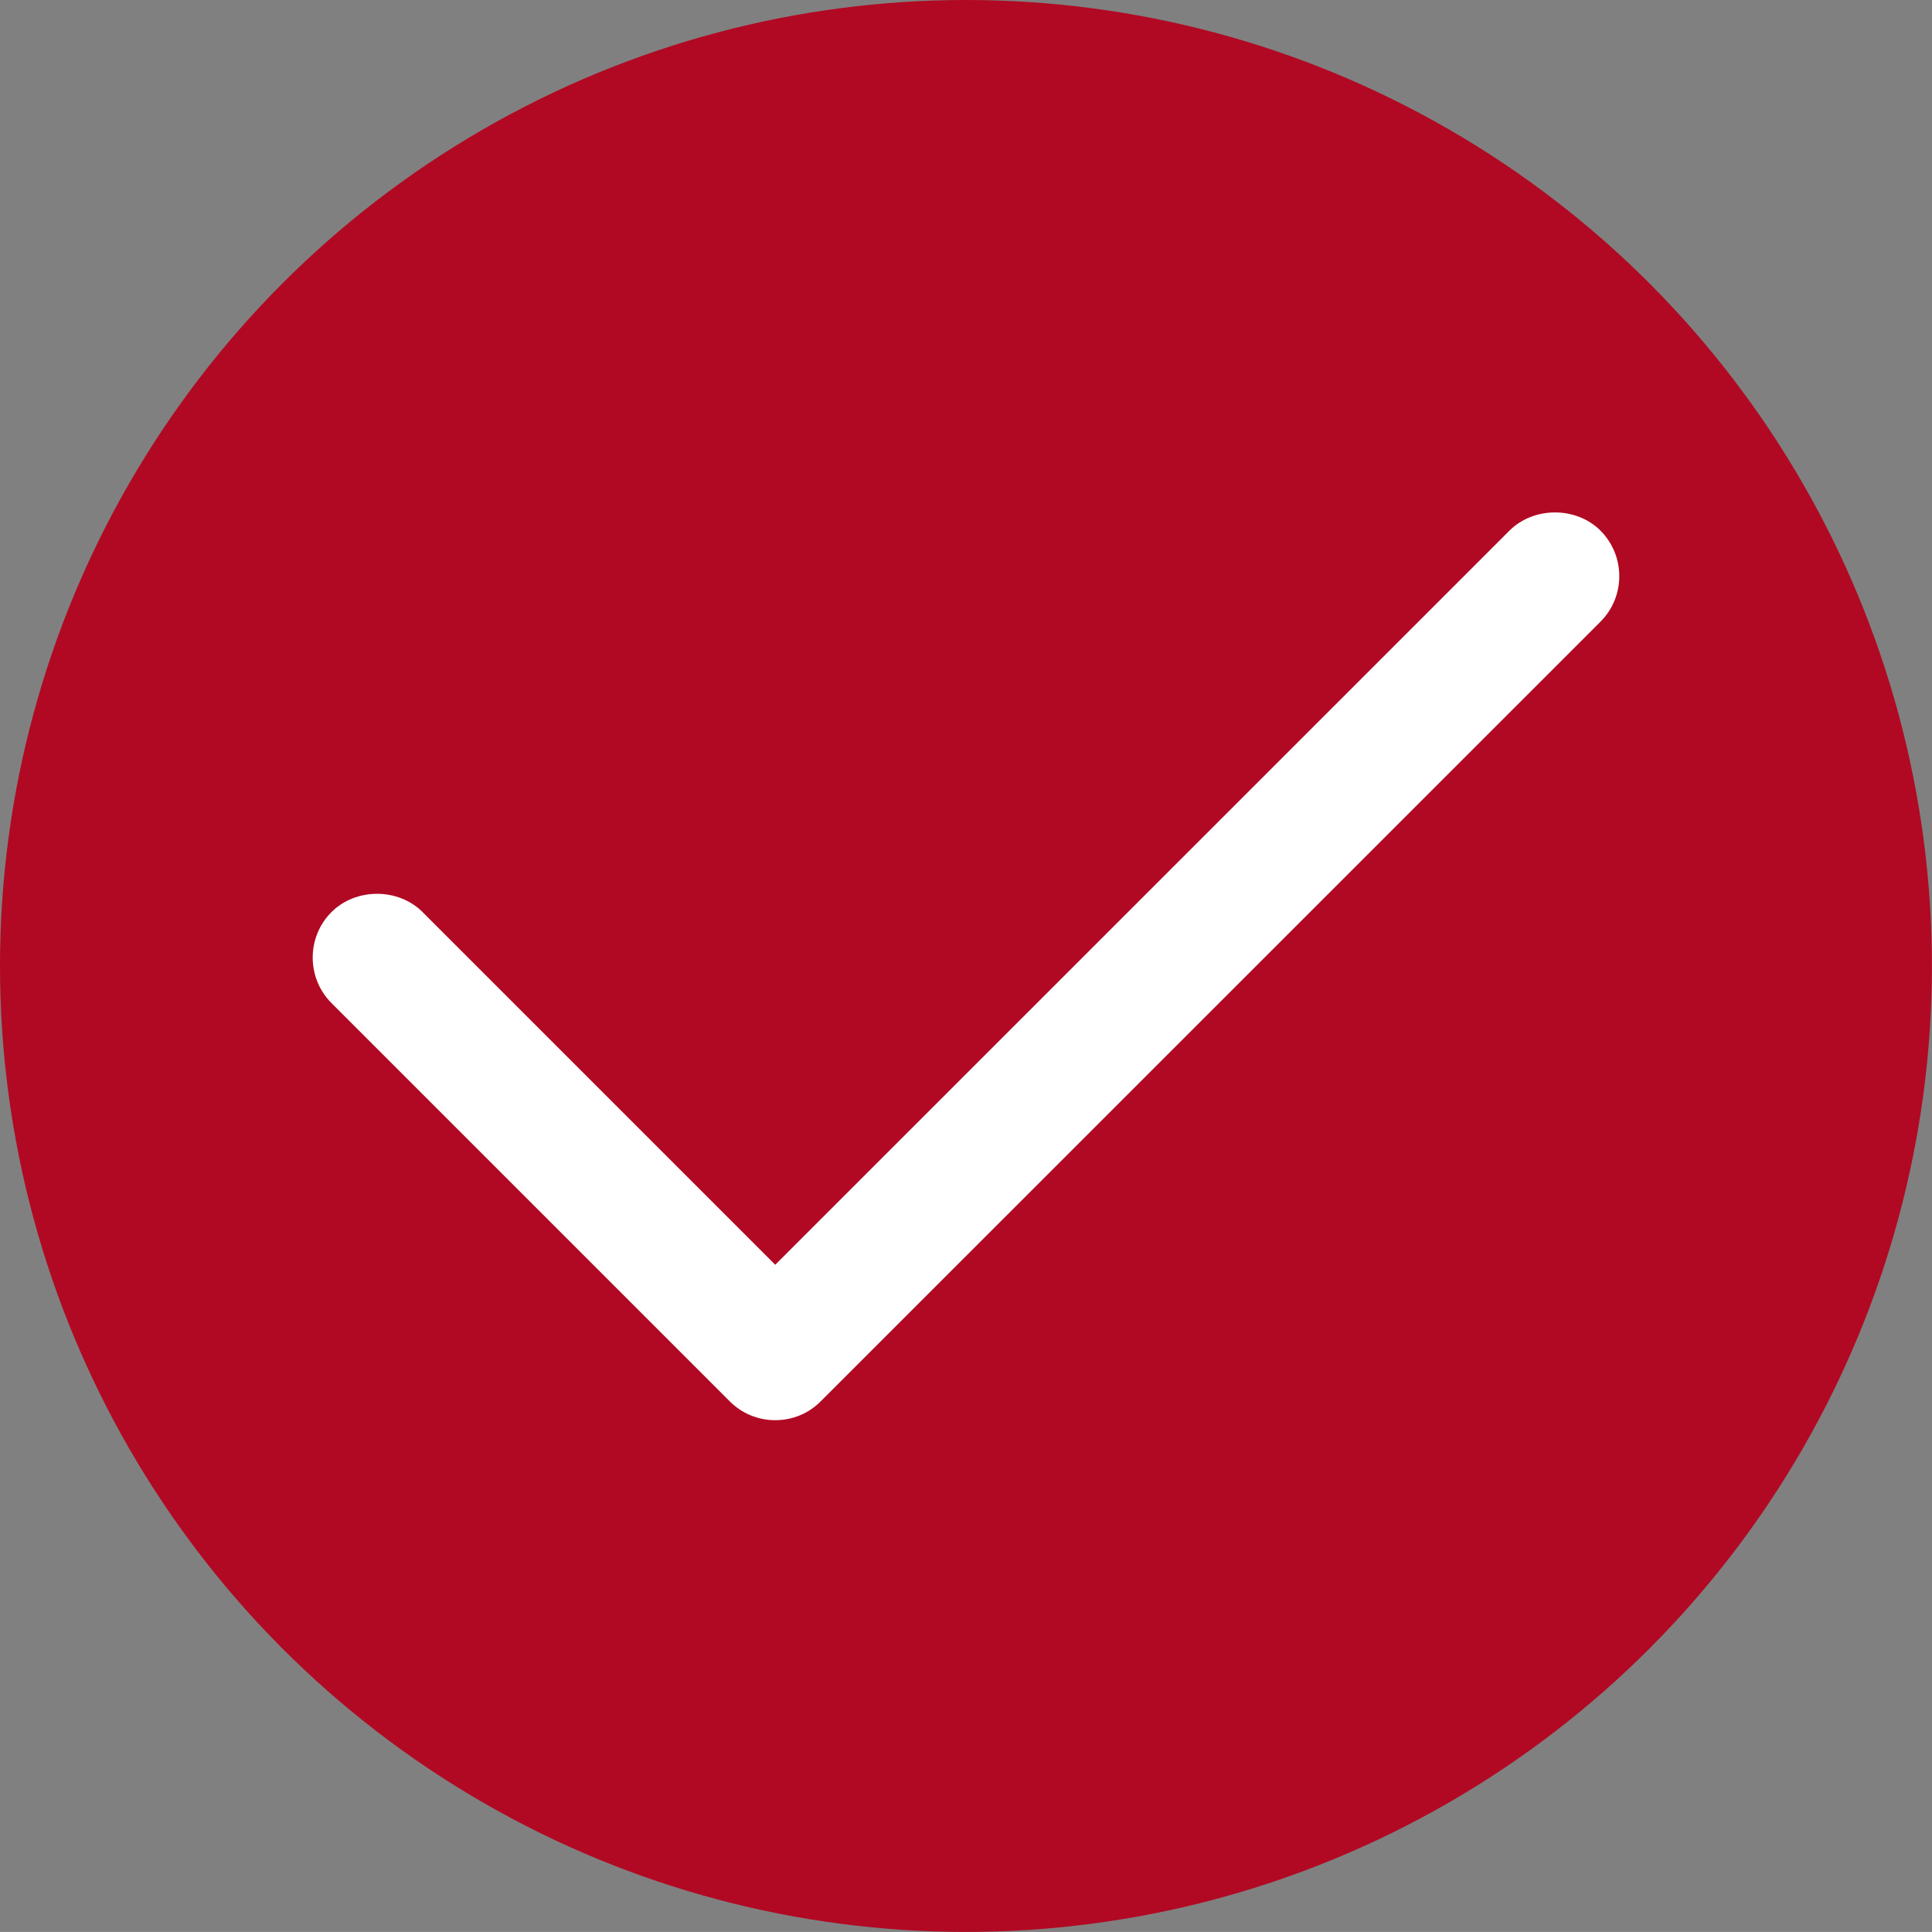
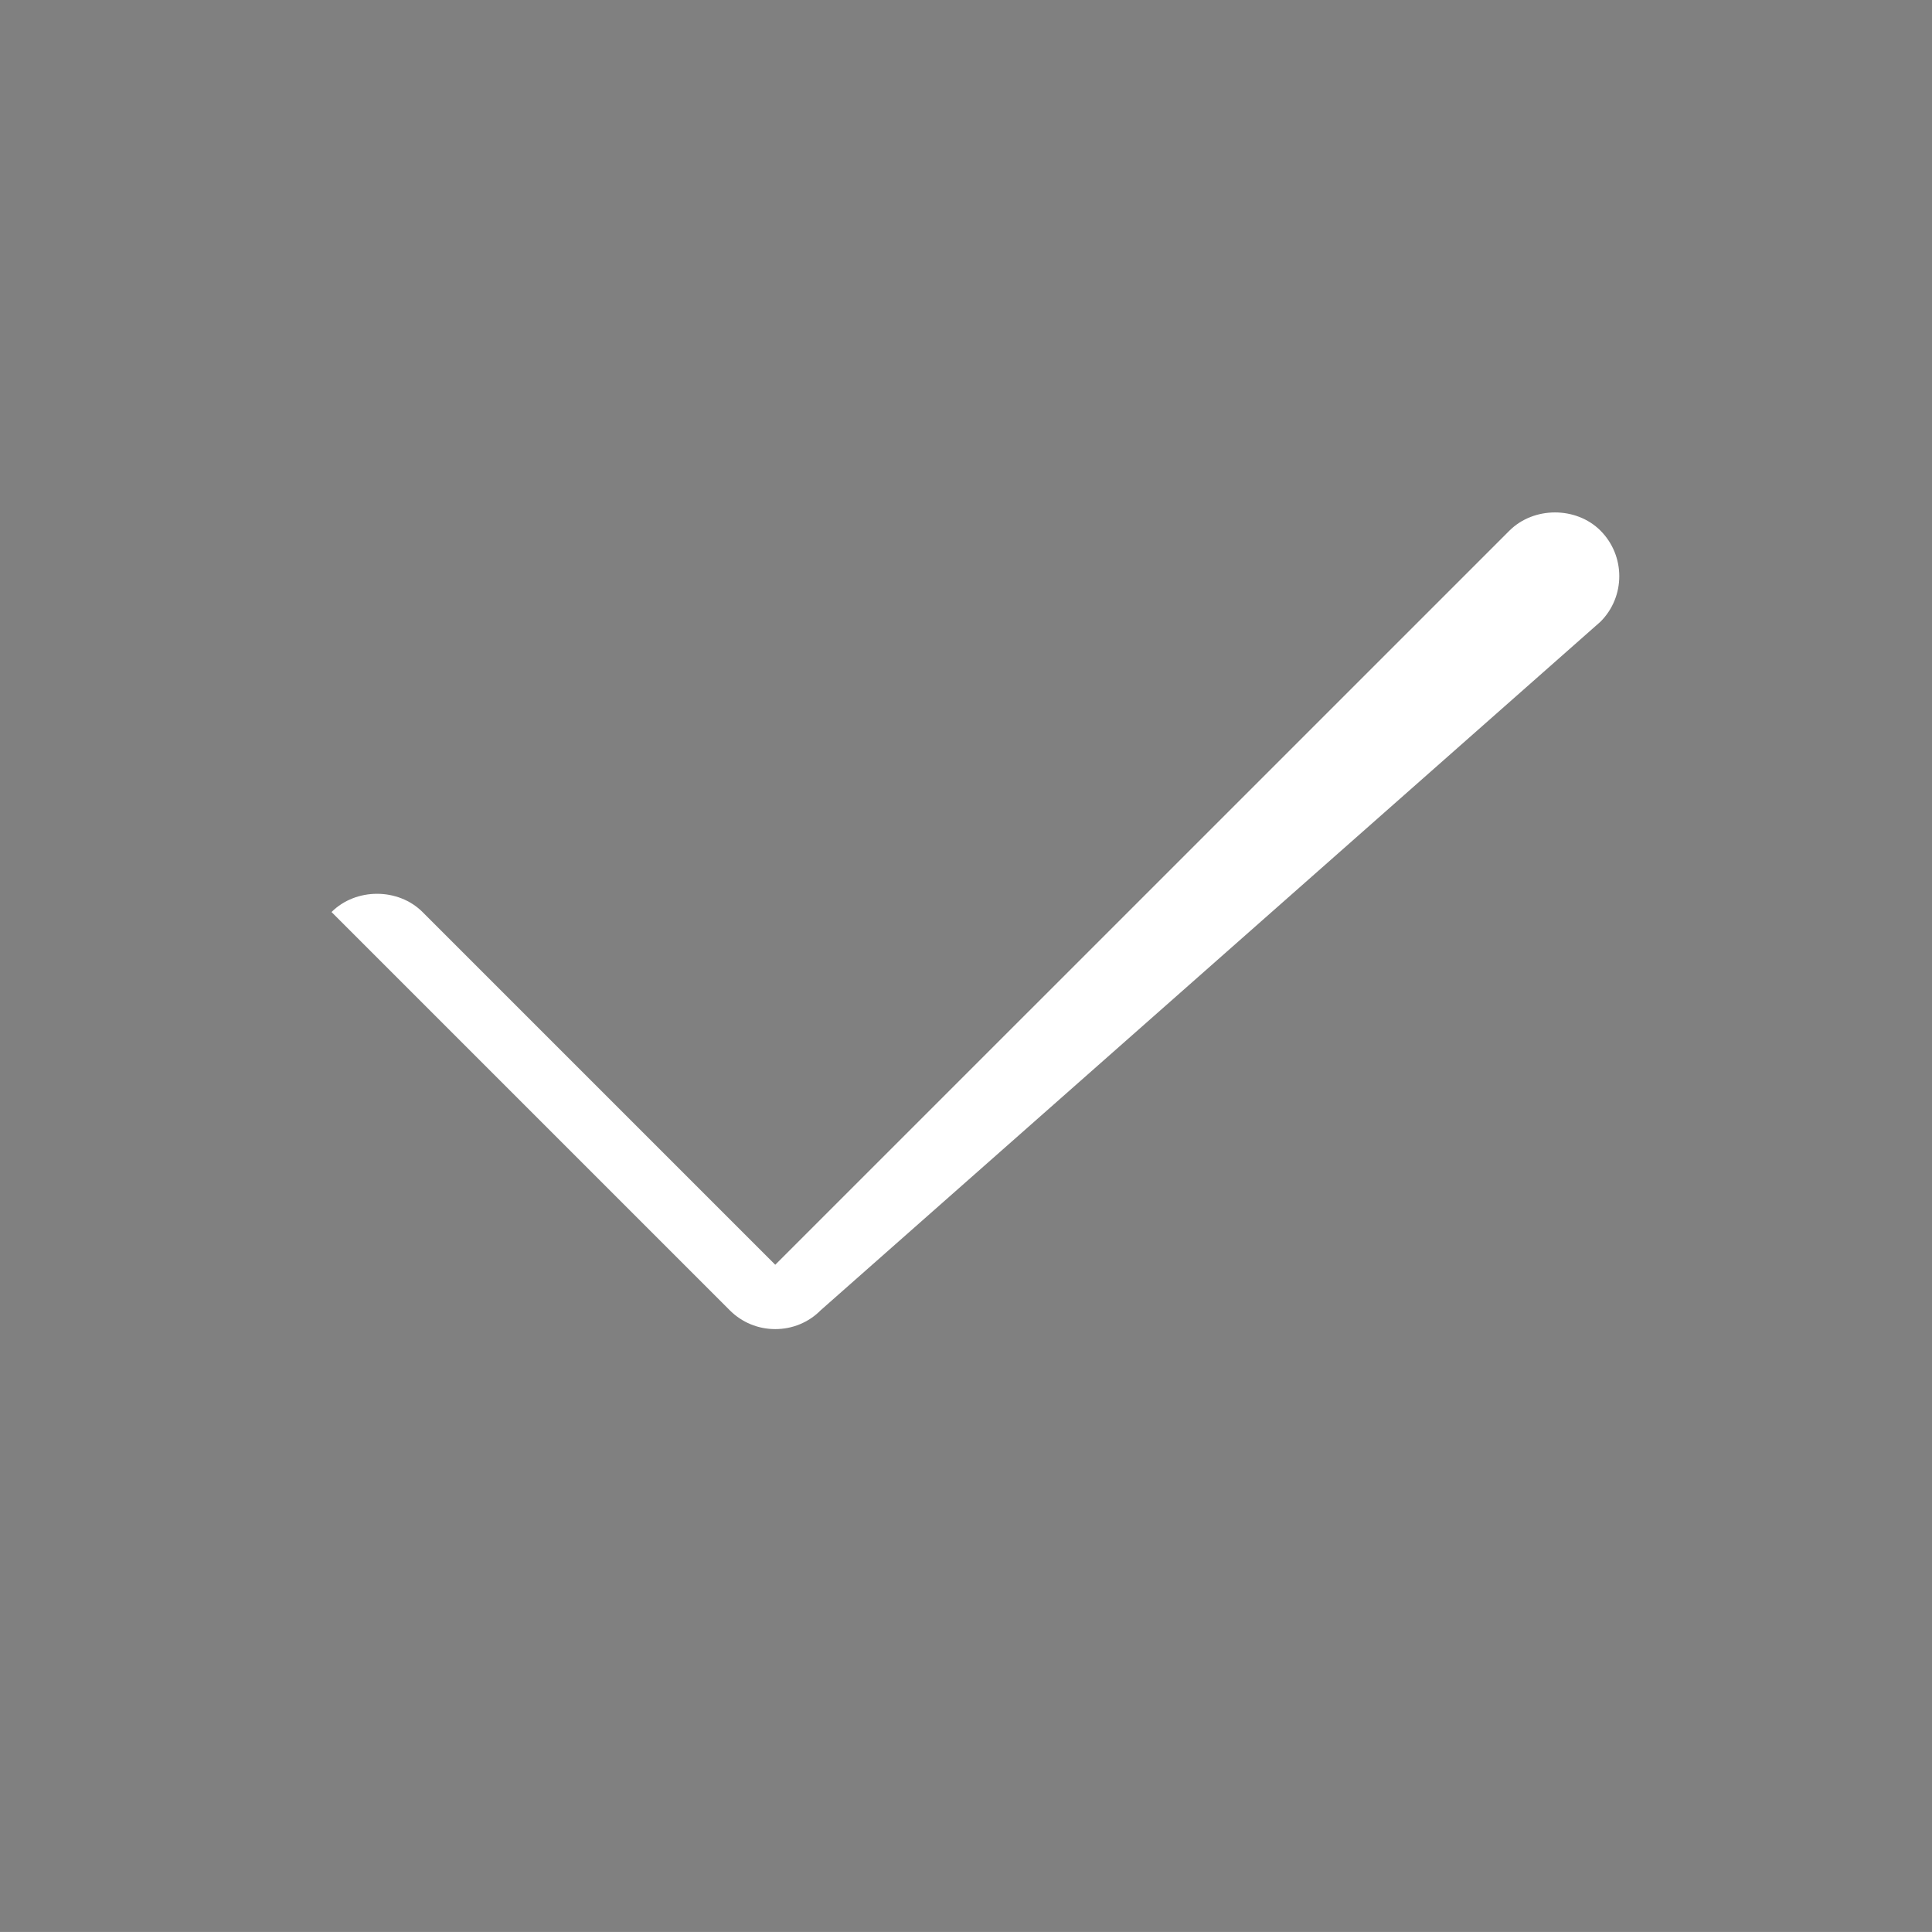
<svg xmlns="http://www.w3.org/2000/svg" version="1.1" id="Calque_1" x="0px" y="0px" width="25.793px" height="25.792px" viewBox="0 0 25.793 25.792" enable-background="new 0 0 25.793 25.792" xml:space="preserve">
  <rect x="0" y="0" width="25.793" height="25.792" fill="#808080" stroke="none" />
-   <circle fill="#B10923" cx="12.896" cy="12.896" r="12.896" />
-   <path fill="#FFFFFF" d="M21.366,7.083c-0.324-0.323-0.89-0.322-1.214,0.001l-9.802,9.801l-4.709-4.709  c-0.324-0.324-0.889-0.325-1.215,0c-0.335,0.335-0.335,0.881,0,1.216l5.315,5.315c0.162,0.163,0.378,0.253,0.609,0.253  s0.447-0.09,0.607-0.252L21.367,8.3C21.702,7.965,21.702,7.419,21.366,7.083z" />
+   <path fill="#FFFFFF" d="M21.366,7.083c-0.324-0.323-0.89-0.322-1.214,0.001l-9.802,9.801l-4.709-4.709  c-0.324-0.324-0.889-0.325-1.215,0l5.315,5.315c0.162,0.163,0.378,0.253,0.609,0.253  s0.447-0.09,0.607-0.252L21.367,8.3C21.702,7.965,21.702,7.419,21.366,7.083z" />
</svg>